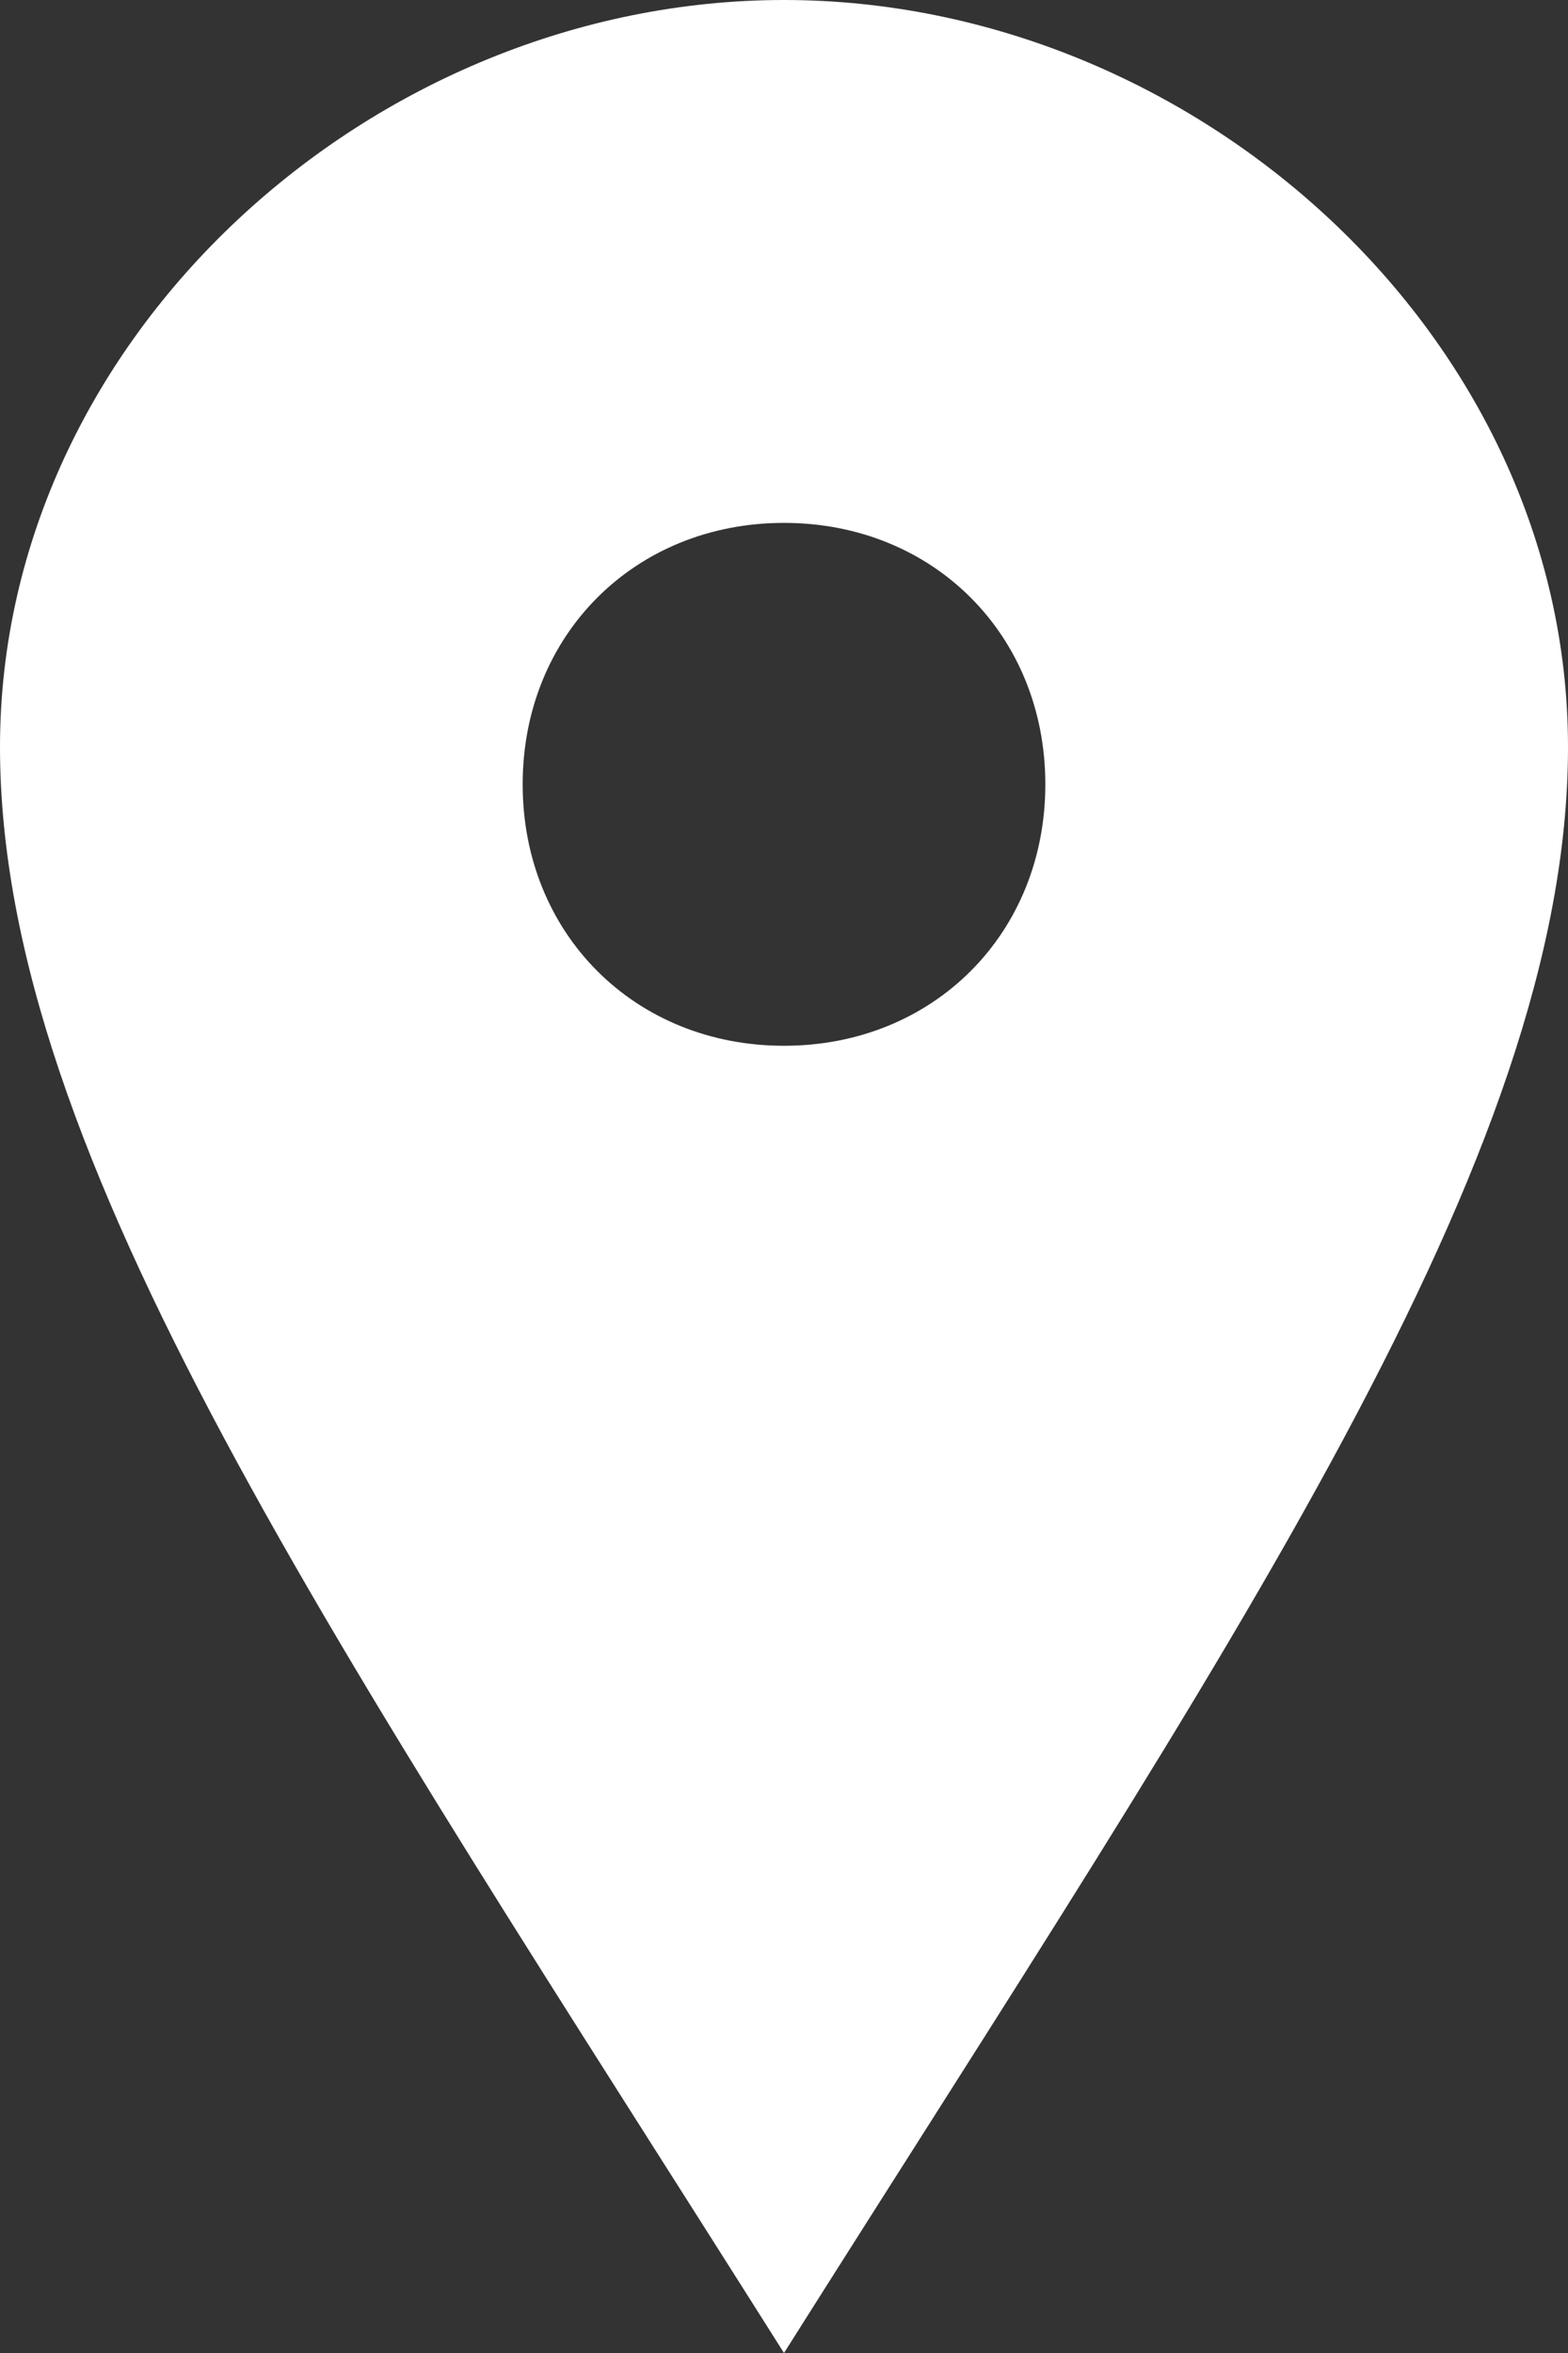
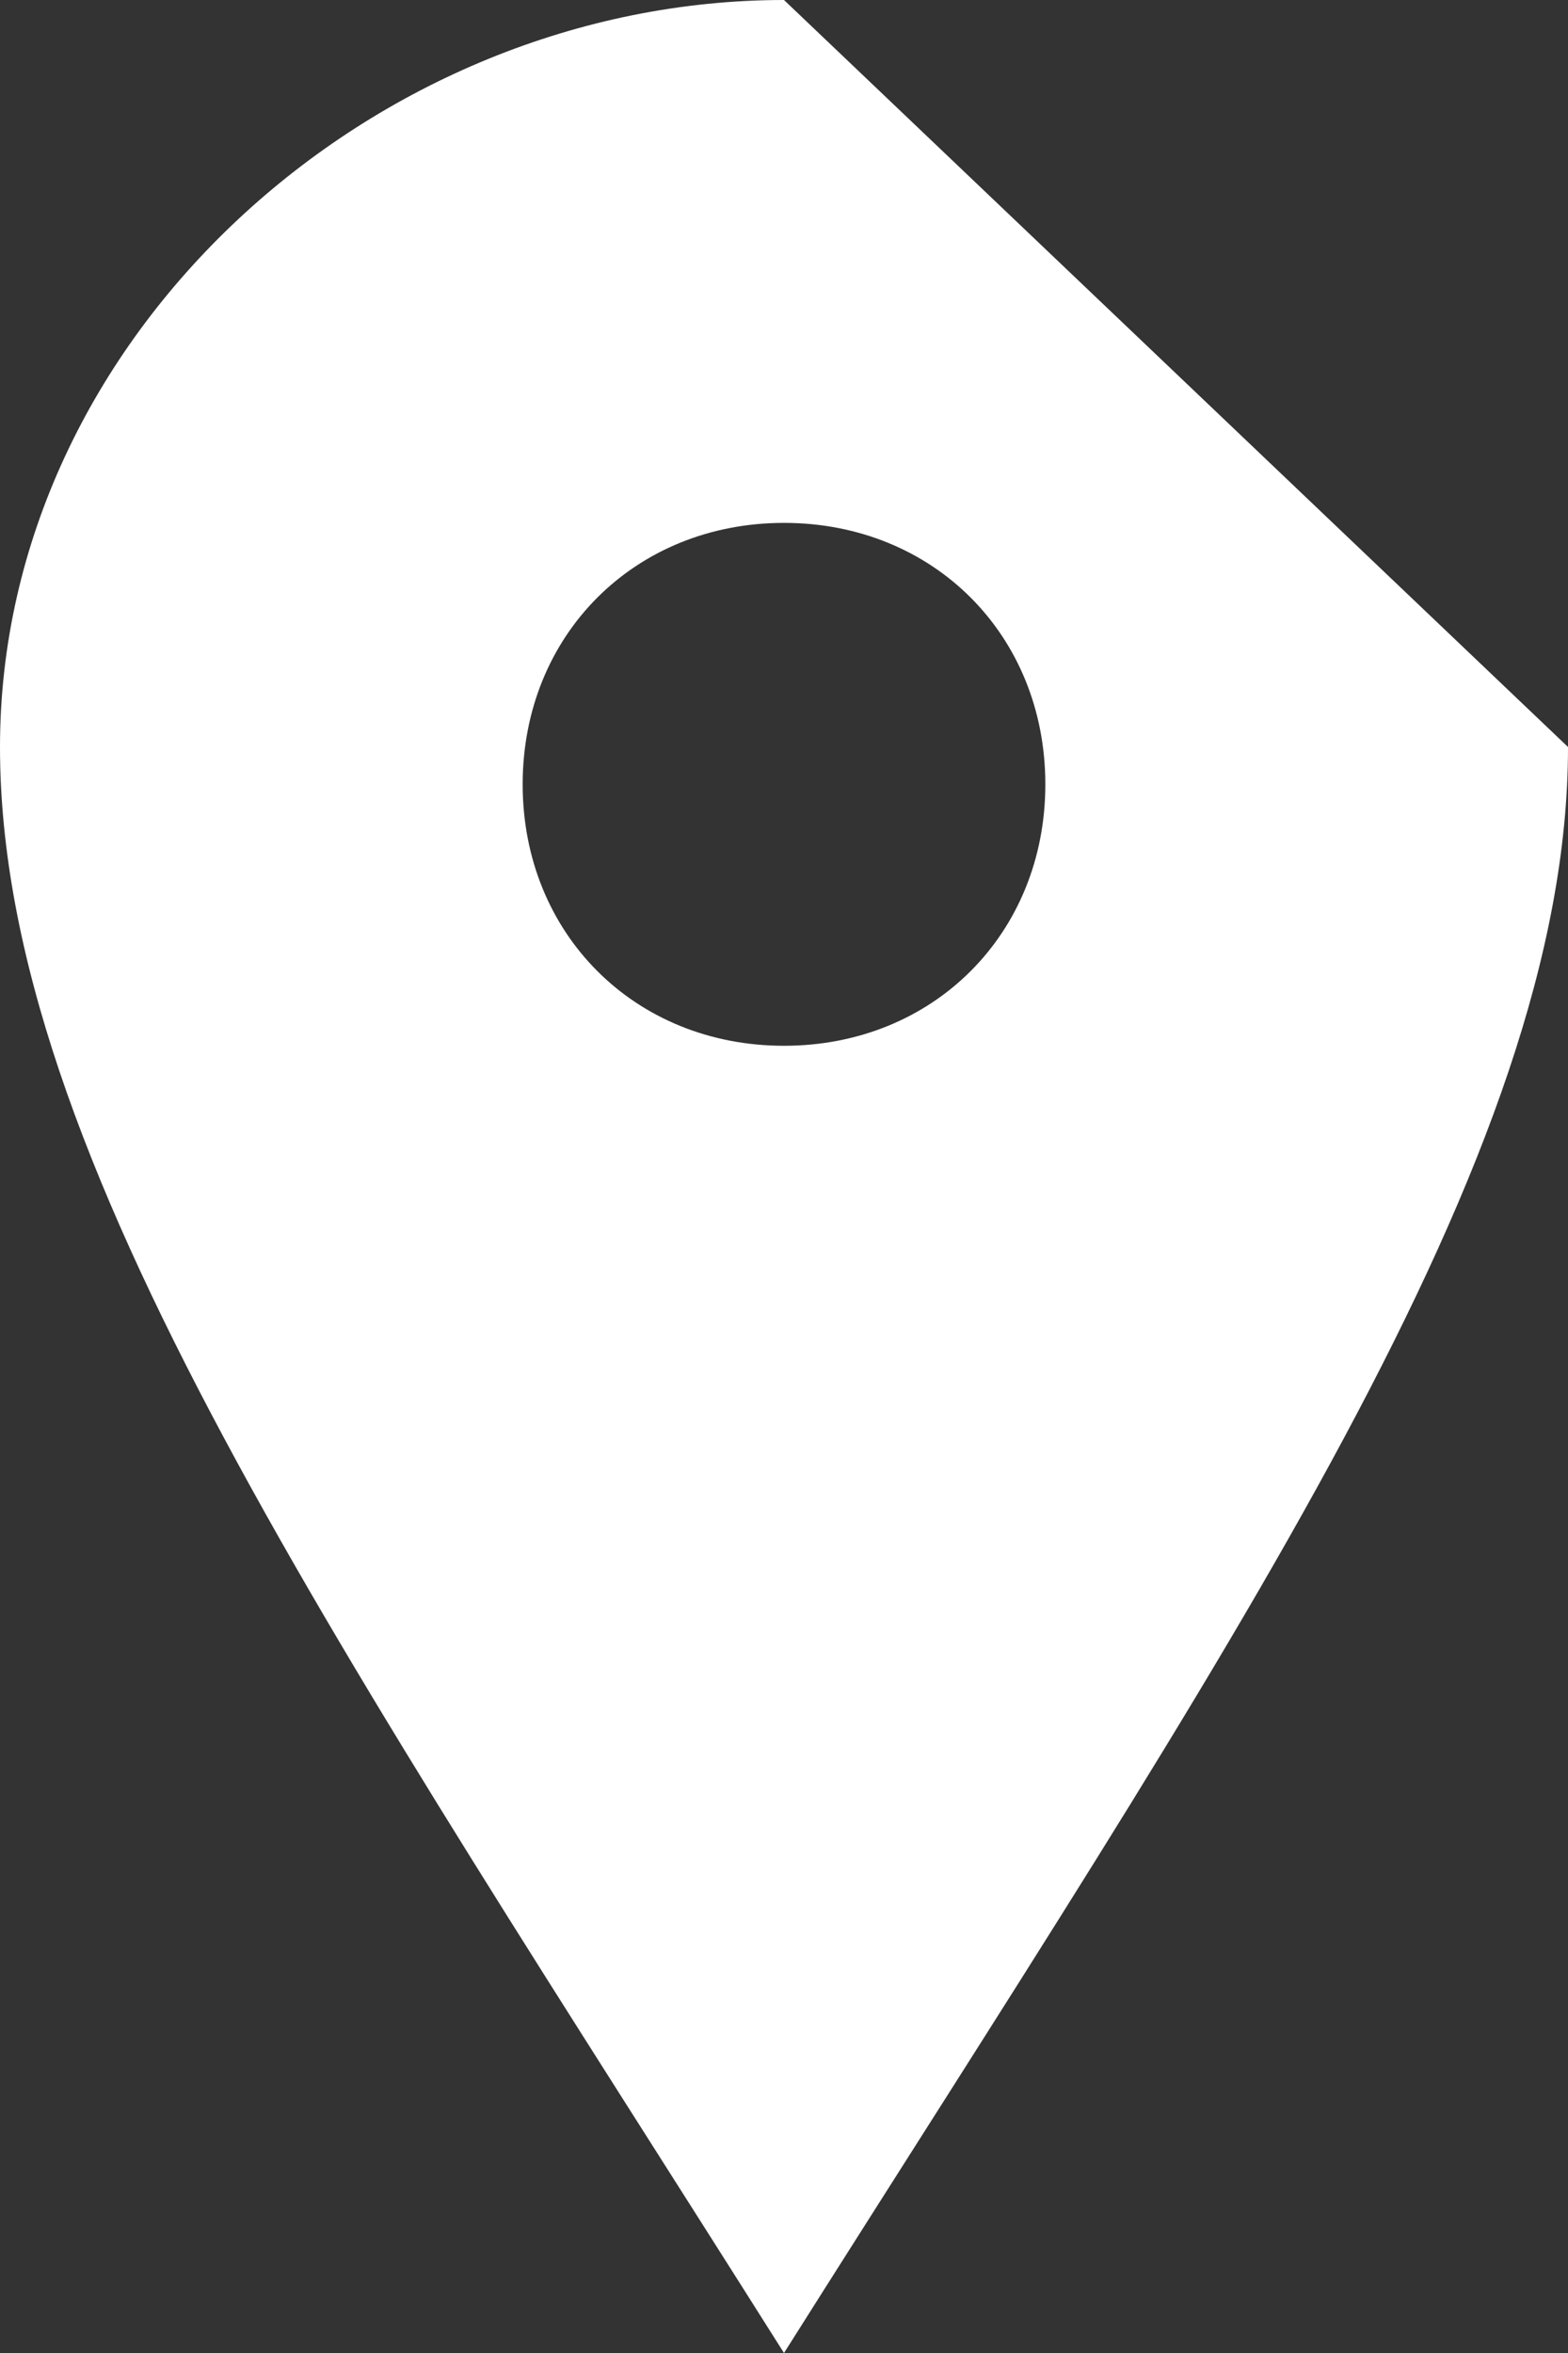
<svg xmlns="http://www.w3.org/2000/svg" version="1.1" id="Layer_1" x="0px" y="0px" viewBox="0 0 8.4 12.6" style="enable-background:new 0 0 8.4 12.6;" xml:space="preserve">
  <rect x="0" y="0" width="8.4" height="12.6" fill="#333333" stroke="none" />
  <style type="text/css">
	.st0{fill:#FFFFFF;}
</style>
-   <path class="st0" d="M4.2,0C2,0,0,1.8,0,4s1.8,4.8,4.2,8.6C6.6,8.8,8.4,6.2,8.4,4S6.4,0,4.2,0z M4.2,5.6C3.4,5.6,2.8,5,2.8,4.2  s0.6-1.4,1.4-1.4s1.4,0.6,1.4,1.4S5,5.6,4.2,5.6z" />
+   <path class="st0" d="M4.2,0C2,0,0,1.8,0,4s1.8,4.8,4.2,8.6C6.6,8.8,8.4,6.2,8.4,4z M4.2,5.6C3.4,5.6,2.8,5,2.8,4.2  s0.6-1.4,1.4-1.4s1.4,0.6,1.4,1.4S5,5.6,4.2,5.6z" />
</svg>